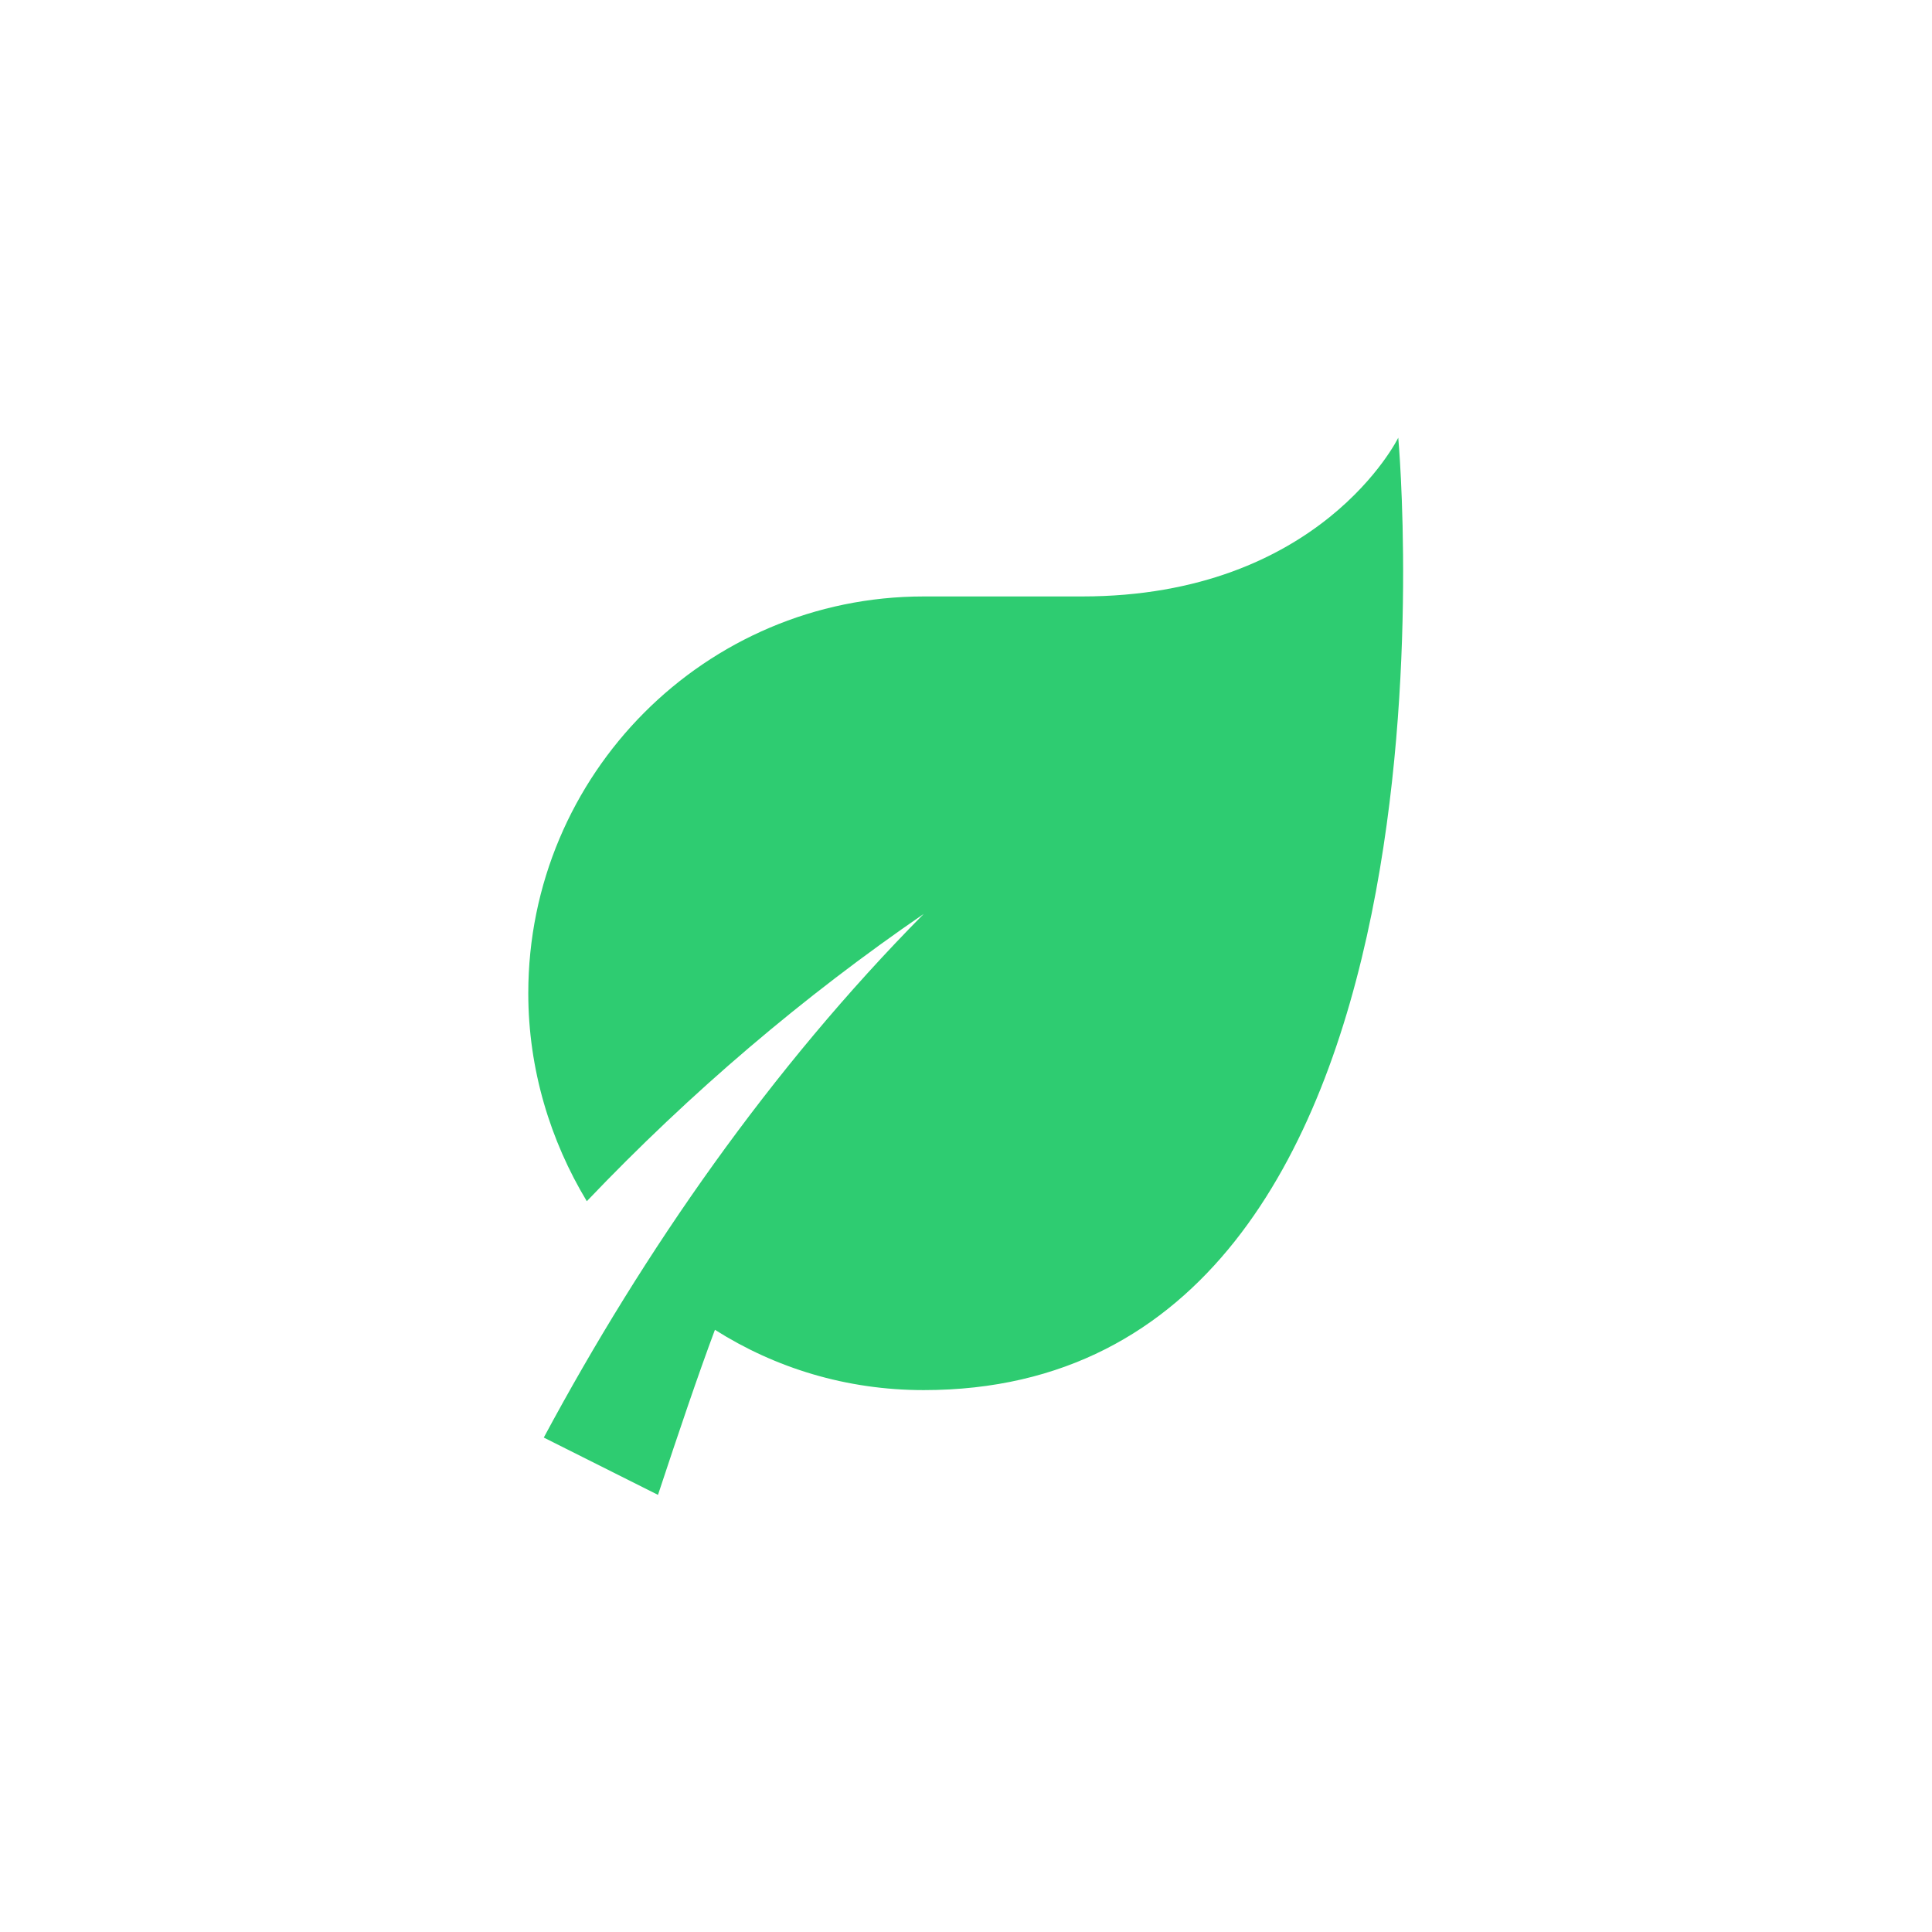
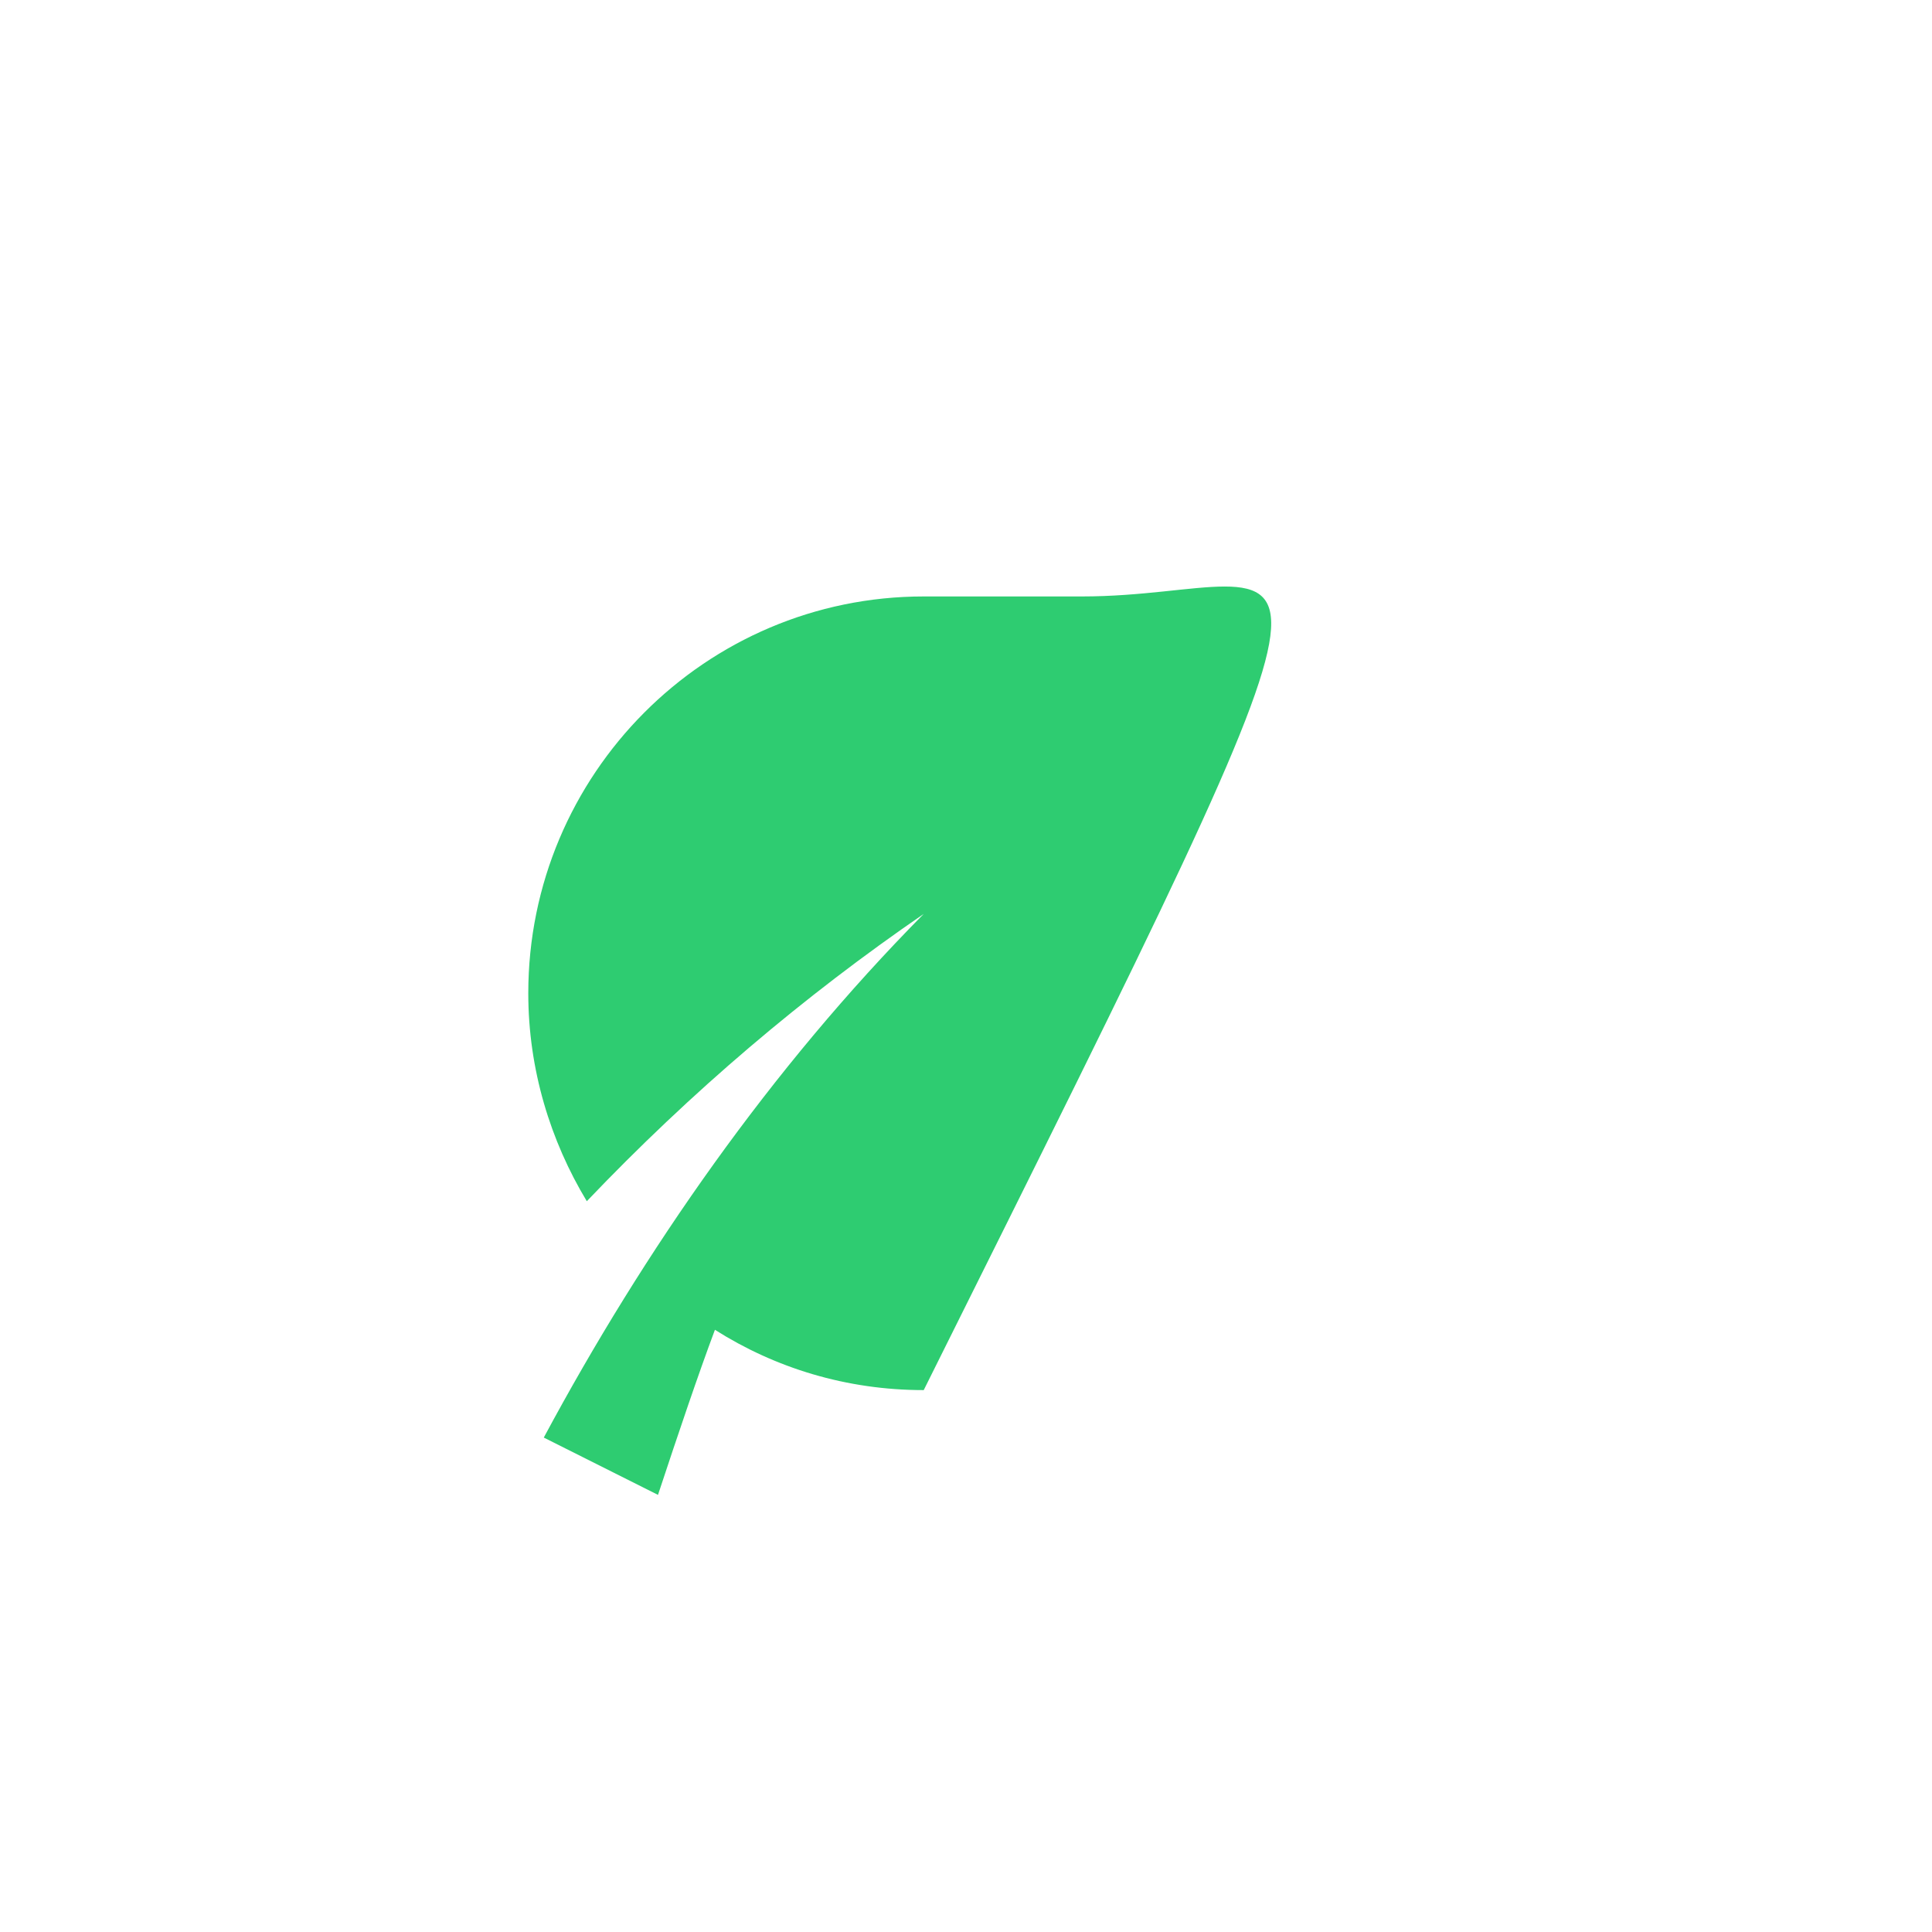
<svg xmlns="http://www.w3.org/2000/svg" width="256" height="256" viewBox="0 0 256 256" fill="none">
-   <path d="M87.187 198.078C89.933 189.77 92.552 182.03 94.732 176.204C102.697 181.252 112.128 184.196 122.398 184.196C196.804 184.196 185.277 58 185.277 58C185.277 58 175.007 79.033 143.358 79.033H122.398C93.475 79.033 70 102.589 70 131.614C70 141.71 72.934 151.175 77.755 159.167C91.588 144.655 106.469 132.035 122.398 121.098C102.131 141.584 85.363 165.688 72.054 190.485L87.187 198.078Z" fill="#2ECC71" />
+   <path d="M87.187 198.078C89.933 189.77 92.552 182.03 94.732 176.204C102.697 181.252 112.128 184.196 122.398 184.196C185.277 58 175.007 79.033 143.358 79.033H122.398C93.475 79.033 70 102.589 70 131.614C70 141.71 72.934 151.175 77.755 159.167C91.588 144.655 106.469 132.035 122.398 121.098C102.131 141.584 85.363 165.688 72.054 190.485L87.187 198.078Z" fill="#2ECC71" />
</svg>